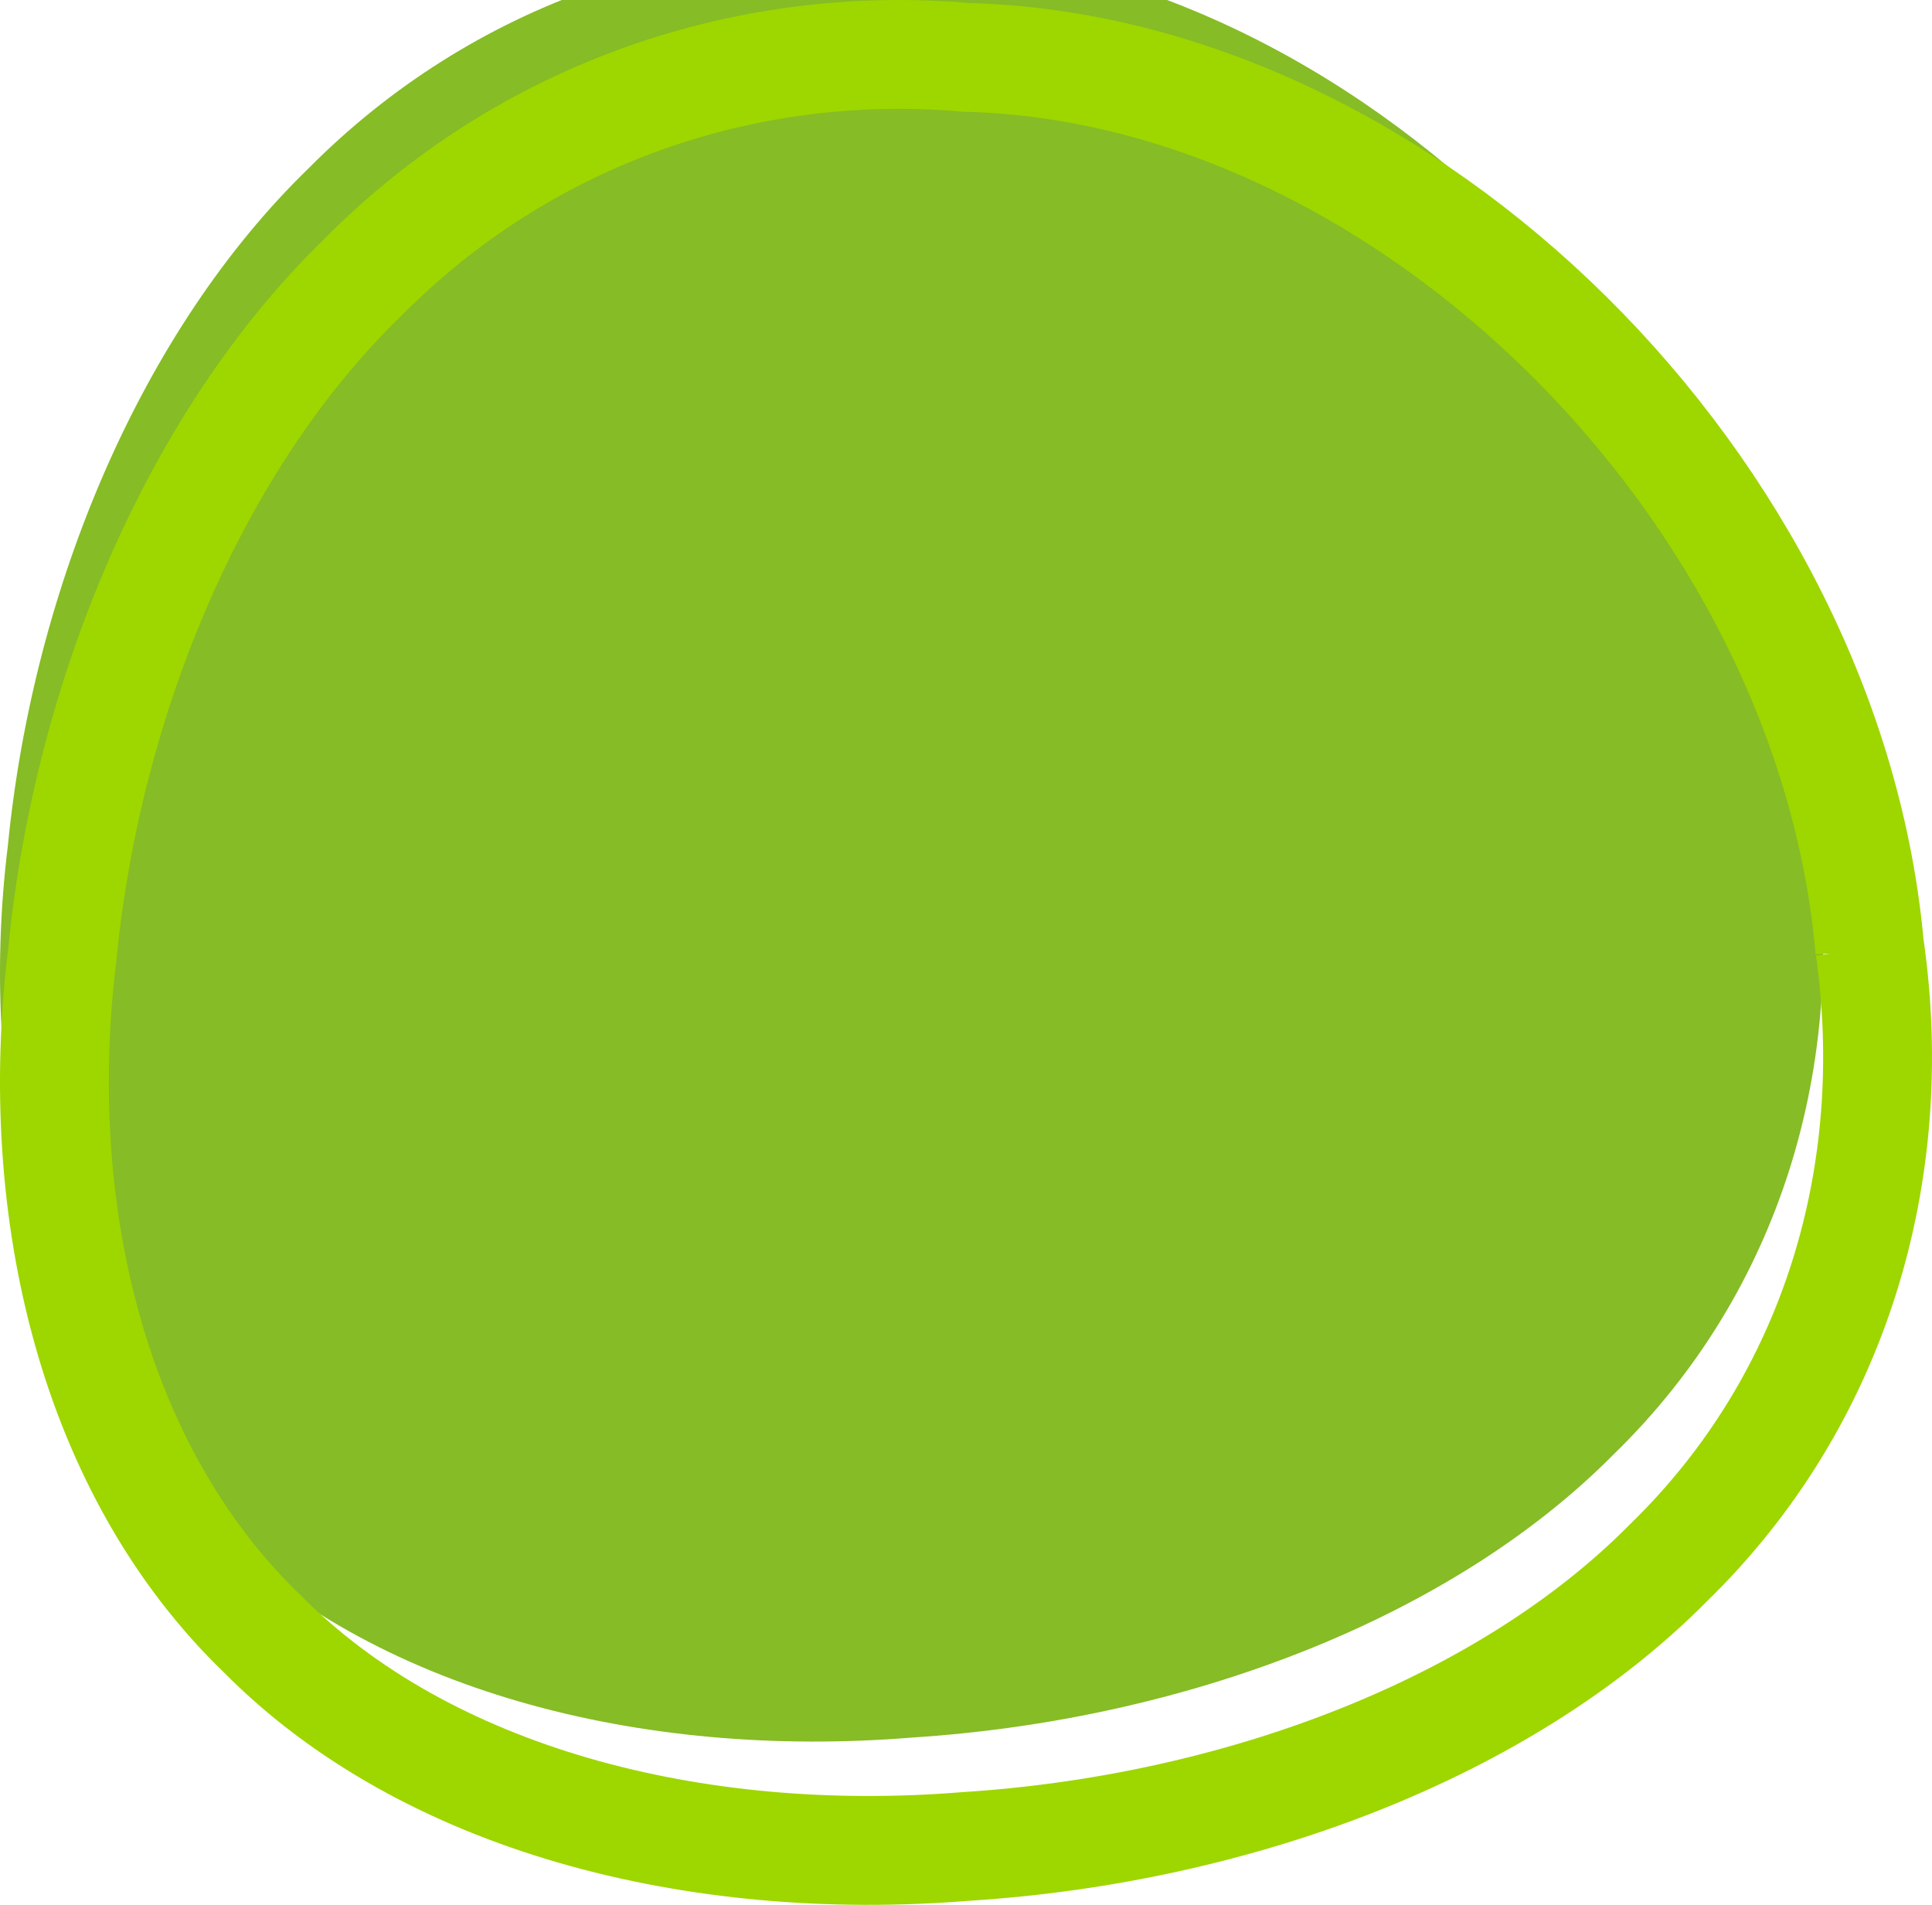
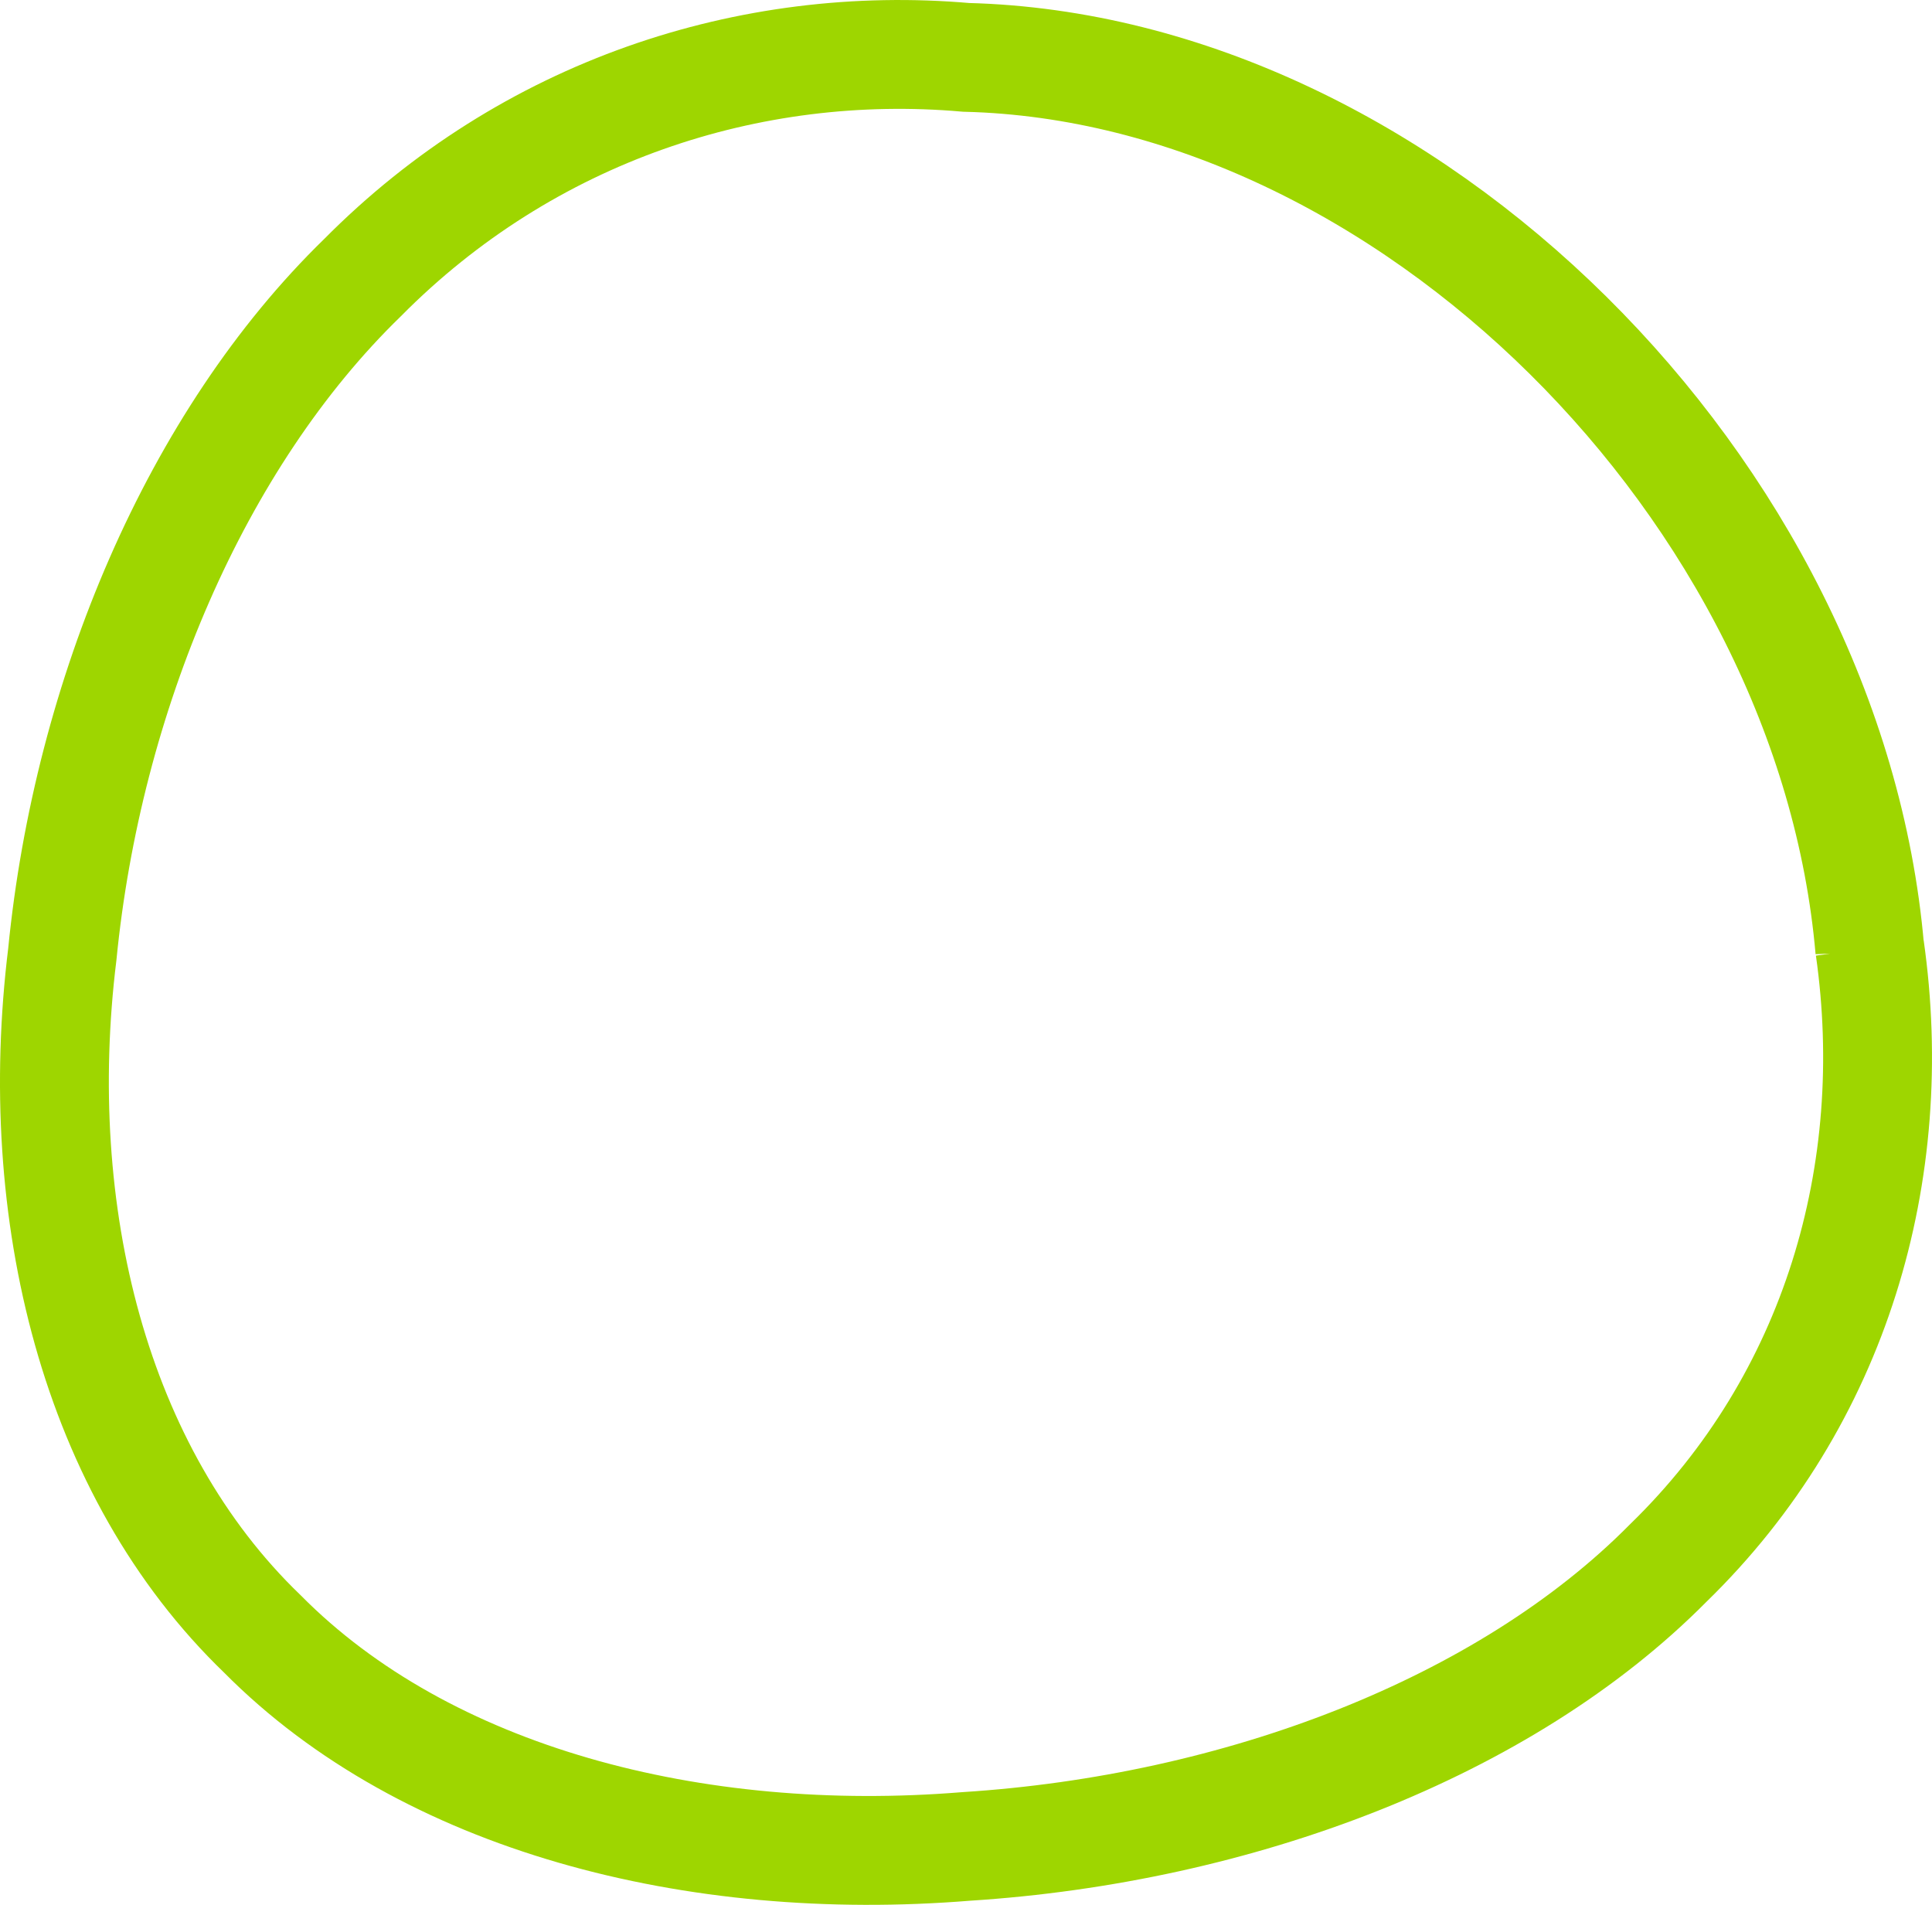
<svg xmlns="http://www.w3.org/2000/svg" width="71" height="70" viewBox="0 0 71 70" fill="none">
  <g filter="url(#filter0_i_2034_1362)">
-     <path d="M68.714 34.836C69.881 43.047 67.488 51.432 61.301 57.445C55.289 63.517 45.483 67.218 35.502 67.854C25.521 68.663 15.657 66.119 9.645 60.047C3.458 54.092 1.123 44.55 2.29 35.067C3.224 25.584 7.193 16.159 13.322 10.203C19.392 4.074 27.564 1.414 35.502 2.108C51.67 2.512 67.255 18.009 68.714 34.894V34.836Z" fill="#86BC25" />
-   </g>
+     </g>
  <path d="M68.714 34.836C69.881 43.047 67.488 51.432 61.301 57.445C55.289 63.517 45.483 67.218 35.502 67.854C25.521 68.663 15.657 66.119 9.645 60.047C3.458 54.092 1.123 44.55 2.29 35.067C3.224 25.584 7.193 16.159 13.322 10.203C19.392 4.074 27.564 1.414 35.502 2.108C51.67 2.512 67.255 18.009 68.714 34.894V34.836Z" stroke="#9ED600" stroke-width="4" />
  <defs>
    <filter id="filter0_i_2034_1362" x="-1.999" y="-4" width="72.999" height="73.999" filterUnits="userSpaceOnUse" color-interpolation-filters="sRGB">
      <feFlood flood-opacity="0" result="BackgroundImageFix" />
      <feBlend mode="normal" in="SourceGraphic" in2="BackgroundImageFix" result="shape" />
      <feColorMatrix in="SourceAlpha" type="matrix" values="0 0 0 0 0 0 0 0 0 0 0 0 0 0 0 0 0 0 127 0" result="hardAlpha" />
      <feOffset dx="-2" dy="-4" />
      <feGaussianBlur stdDeviation="7.5" />
      <feComposite in2="hardAlpha" operator="arithmetic" k2="-1" k3="1" />
      <feColorMatrix type="matrix" values="0 0 0 0 0 0 0 0 0 0 0 0 0 0 0 0 0 0 0.5 0" />
      <feBlend mode="normal" in2="shape" result="effect1_innerShadow_2034_1362" />
    </filter>
  </defs>
</svg>